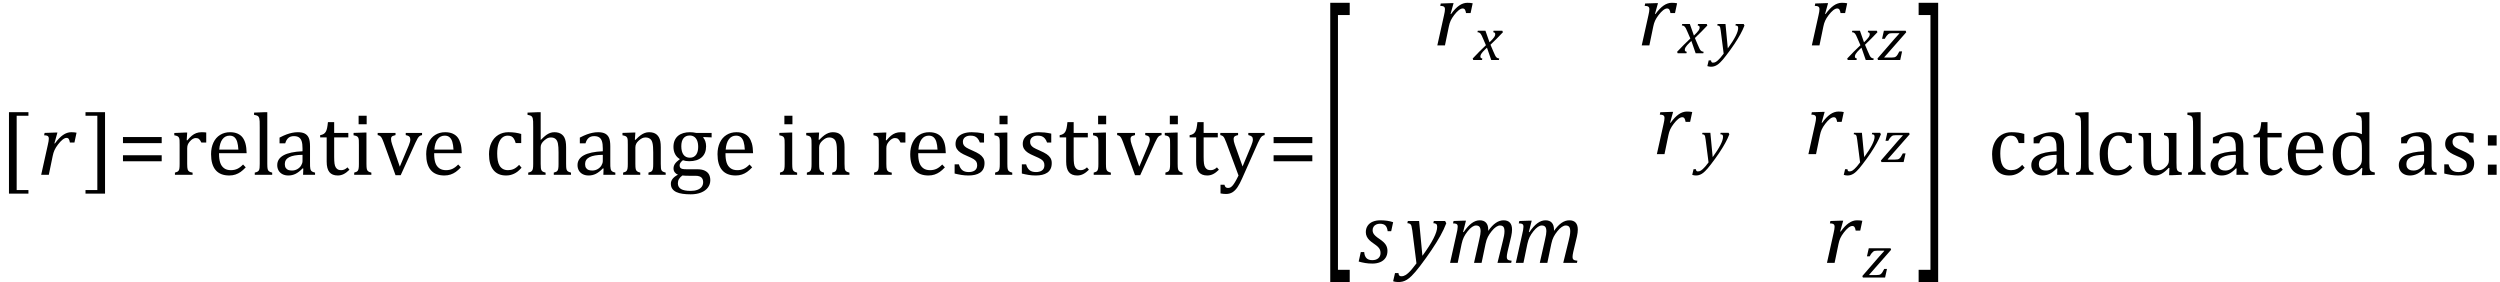
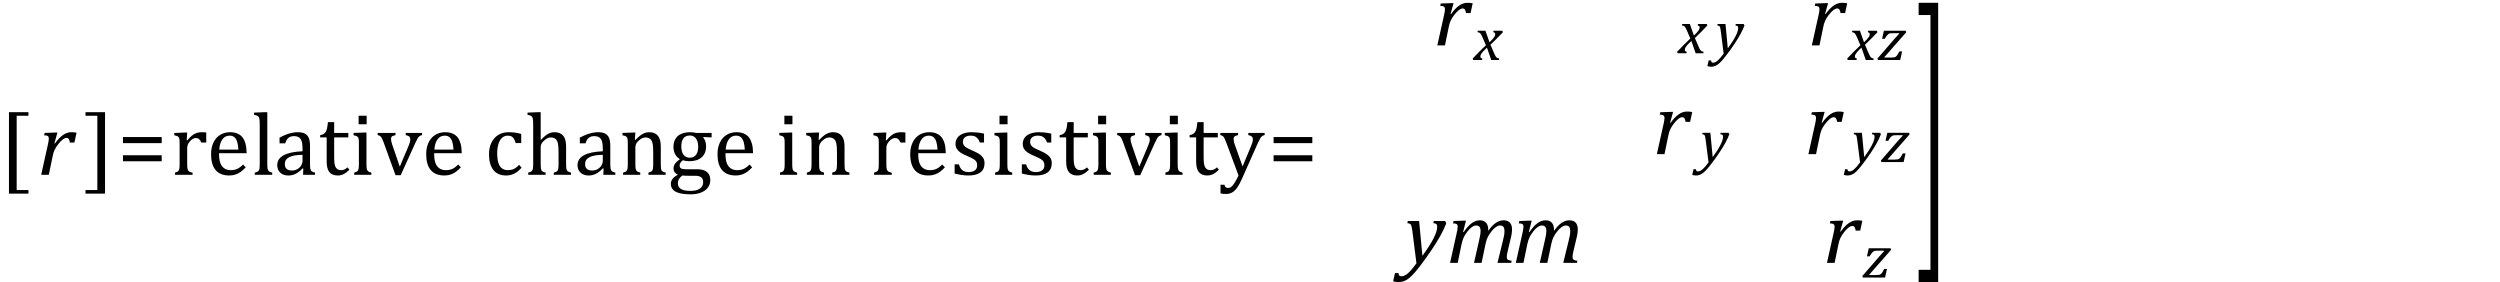
<svg xmlns="http://www.w3.org/2000/svg" stroke-dasharray="none" shape-rendering="auto" font-family="'Dialog'" width="557.813" text-rendering="auto" fill-opacity="1" contentScriptType="text/ecmascript" color-interpolation="auto" color-rendering="auto" preserveAspectRatio="xMidYMid meet" font-size="12" fill="black" stroke="black" image-rendering="auto" stroke-miterlimit="10" zoomAndPan="magnify" version="1.0" stroke-linecap="square" stroke-linejoin="miter" contentStyleType="text/css" font-style="normal" height="63" stroke-width="1" stroke-dashoffset="0" font-weight="normal" stroke-opacity="1" y="-24">
  <defs id="genericDefs" />
  <g>
    <g text-rendering="optimizeLegibility" transform="translate(-0.234,39)" color-rendering="optimizeQuality" color-interpolation="linearRGB" image-rendering="optimizeQuality">
      <path d="M6.578 4.203 L2.234 4.203 L2.234 -13.969 L6.578 -13.969 L6.578 -13.172 L3.953 -13.172 L3.953 3.406 L6.578 3.406 L6.578 4.203 Z" stroke="none" />
    </g>
    <g text-rendering="optimizeLegibility" transform="translate(8.344,39)" color-rendering="optimizeQuality" color-interpolation="linearRGB" image-rendering="optimizeQuality">
      <path d="M3.891 -9.422 L4.469 -9.422 L3.797 -7.016 L3.906 -6.984 Q4.828 -8.266 5.719 -8.883 Q6.609 -9.5 7.547 -9.5 Q8.25 -9.5 8.734 -9.391 L8.266 -7.203 L7.25 -7.203 Q7.172 -7.703 7.008 -7.969 Q6.844 -8.234 6.5 -8.234 Q6.109 -8.234 5.617 -7.844 Q5.125 -7.453 4.602 -6.766 Q4.078 -6.078 3.82 -5.508 Q3.562 -4.938 3.422 -4.234 L2.547 0 L0.844 0 L2.328 -6.672 Q2.547 -7.594 2.547 -8.062 Q2.547 -8.344 2.453 -8.492 Q2.359 -8.641 2.164 -8.719 Q1.969 -8.797 1.5 -8.812 L1.609 -9.344 L3.891 -9.422 Z" stroke="none" />
    </g>
    <g text-rendering="optimizeLegibility" transform="translate(18.656,39)" color-rendering="optimizeQuality" color-interpolation="linearRGB" image-rendering="optimizeQuality">
      <path d="M4.781 4.203 L0.422 4.203 L0.422 3.406 L3.062 3.406 L3.062 -13.172 L0.422 -13.172 L0.422 -13.969 L4.781 -13.969 L4.781 4.203 Z" stroke="none" />
    </g>
    <g text-rendering="optimizeLegibility" transform="translate(26.219,39)" color-rendering="optimizeQuality" color-interpolation="linearRGB" image-rendering="optimizeQuality">
      <path d="M1.219 -7.062 L1.219 -8.422 L9.859 -8.422 L9.859 -7.062 L1.219 -7.062 ZM1.219 -3.016 L1.219 -4.359 L9.859 -4.359 L9.859 -3.016 L1.219 -3.016 Z" stroke="none" />
    </g>
    <g text-rendering="optimizeLegibility" transform="translate(38.078,39)" color-rendering="optimizeQuality" color-interpolation="linearRGB" image-rendering="optimizeQuality">
      <path d="M3.578 -7.719 L3.719 -7.688 Q4.266 -8.344 4.719 -8.719 Q5.172 -9.094 5.703 -9.297 Q6.234 -9.5 6.922 -9.5 Q7.484 -9.5 7.938 -9.438 L7.938 -7.203 L6.844 -7.203 Q6.609 -7.719 6.344 -7.961 Q6.078 -8.203 5.609 -8.203 Q5.266 -8.203 4.922 -8 Q4.578 -7.797 4.25 -7.406 Q3.922 -7.016 3.805 -6.672 Q3.688 -6.328 3.688 -5.859 L3.688 -2.438 Q3.688 -1.547 3.789 -1.211 Q3.891 -0.875 4.141 -0.719 Q4.391 -0.562 4.891 -0.484 L4.891 0 L0.953 0 L0.953 -0.484 Q1.328 -0.594 1.492 -0.68 Q1.656 -0.766 1.773 -0.922 Q1.891 -1.078 1.945 -1.406 Q2 -1.734 2 -2.406 L2 -6.672 Q2 -7.297 1.984 -7.68 Q1.969 -8.062 1.852 -8.289 Q1.734 -8.516 1.492 -8.625 Q1.25 -8.734 0.812 -8.812 L0.812 -9.328 L3.094 -9.422 L3.688 -9.422 L3.578 -7.719 ZM16.75 -1.656 Q16.125 -1 15.602 -0.633 Q15.078 -0.266 14.453 -0.055 Q13.828 0.156 13.078 0.156 Q11.062 0.156 10.039 -1.047 Q9.016 -2.25 9.016 -4.609 Q9.016 -6.062 9.539 -7.18 Q10.062 -8.297 11.031 -8.898 Q12 -9.5 13.25 -9.5 Q14.234 -9.5 14.93 -9.188 Q15.625 -8.875 16.039 -8.336 Q16.453 -7.797 16.688 -6.969 Q16.922 -6.141 16.953 -4.812 L10.797 -4.812 L10.797 -4.641 Q10.797 -3.484 11.055 -2.703 Q11.312 -1.922 11.906 -1.477 Q12.5 -1.031 13.438 -1.031 Q14.234 -1.031 14.875 -1.328 Q15.516 -1.625 16.156 -2.297 L16.75 -1.656 ZM15.109 -5.625 Q15.047 -6.688 14.844 -7.352 Q14.641 -8.016 14.234 -8.375 Q13.828 -8.734 13.156 -8.734 Q12.156 -8.734 11.555 -7.93 Q10.953 -7.125 10.844 -5.625 L15.109 -5.625 ZM21.562 -2.438 Q21.562 -1.609 21.641 -1.281 Q21.719 -0.953 21.938 -0.781 Q22.156 -0.609 22.656 -0.484 L22.656 0 L18.766 0 L18.766 -0.484 Q19.266 -0.609 19.453 -0.742 Q19.641 -0.875 19.727 -1.07 Q19.812 -1.266 19.844 -1.594 Q19.875 -1.922 19.875 -2.438 L19.875 -10.609 Q19.875 -11.547 19.859 -11.922 Q19.844 -12.297 19.781 -12.555 Q19.719 -12.812 19.609 -12.961 Q19.5 -13.109 19.305 -13.195 Q19.109 -13.281 18.609 -13.375 L18.609 -13.875 L20.969 -13.969 L21.562 -13.969 L21.562 -2.438 ZM29.594 -1.391 L29.453 -1.438 Q28.594 -0.562 27.852 -0.203 Q27.109 0.156 26.266 0.156 Q25.516 0.156 24.953 -0.133 Q24.391 -0.422 24.086 -0.945 Q23.781 -1.469 23.781 -2.156 Q23.781 -3.578 25.195 -4.352 Q26.609 -5.125 29.422 -5.25 L29.422 -5.891 Q29.422 -6.906 29.227 -7.492 Q29.031 -8.078 28.617 -8.352 Q28.203 -8.625 27.5 -8.625 Q26.734 -8.625 26.266 -8.227 Q25.797 -7.828 25.562 -7.016 L24.297 -7.016 L24.297 -8.297 Q25.234 -8.781 25.859 -9.008 Q26.484 -9.234 27.109 -9.367 Q27.734 -9.5 28.375 -9.5 Q29.344 -9.5 29.93 -9.195 Q30.516 -8.891 30.805 -8.258 Q31.094 -7.625 31.094 -6.344 L31.094 -2.938 Q31.094 -2.219 31.102 -1.922 Q31.109 -1.625 31.164 -1.367 Q31.219 -1.109 31.312 -0.961 Q31.406 -0.812 31.602 -0.703 Q31.797 -0.594 32.219 -0.484 L32.219 0 L29.547 0 L29.594 -1.391 ZM29.422 -4.453 Q27.438 -4.438 26.453 -3.93 Q25.469 -3.422 25.469 -2.391 Q25.469 -1.844 25.695 -1.516 Q25.922 -1.188 26.266 -1.07 Q26.609 -0.953 27.078 -0.953 Q27.734 -0.953 28.281 -1.273 Q28.828 -1.594 29.125 -2.094 Q29.422 -2.594 29.422 -3.078 L29.422 -4.453 ZM33.359 -8.844 Q33.844 -8.922 34.148 -9.117 Q34.453 -9.312 34.625 -9.625 Q34.797 -9.938 34.898 -10.398 Q35 -10.859 35.094 -11.75 L36.484 -11.75 L36.484 -9.344 L39.641 -9.344 L39.641 -8.344 L36.484 -8.344 L36.484 -4 Q36.484 -3.062 36.562 -2.5 Q36.641 -1.938 36.859 -1.617 Q37.078 -1.297 37.352 -1.164 Q37.625 -1.031 38.047 -1.031 Q38.438 -1.031 38.781 -1.188 Q39.125 -1.344 39.453 -1.656 L39.891 -1.125 Q39.203 -0.453 38.586 -0.148 Q37.969 0.156 37.297 0.156 Q36.031 0.156 35.422 -0.594 Q34.812 -1.344 34.812 -2.938 L34.812 -8.344 L33.359 -8.344 L33.359 -8.844 ZM43.734 -13.172 L43.734 -11.266 L41.938 -11.266 L41.938 -13.172 L43.734 -13.172 ZM40.953 -0.484 Q41.328 -0.594 41.492 -0.68 Q41.656 -0.766 41.766 -0.922 Q41.875 -1.078 41.938 -1.406 Q42 -1.734 42 -2.406 L42 -6.672 Q42 -7.297 41.984 -7.68 Q41.969 -8.062 41.852 -8.289 Q41.734 -8.516 41.492 -8.625 Q41.25 -8.734 40.812 -8.812 L40.812 -9.344 L43.094 -9.422 L43.688 -9.422 L43.688 -2.438 Q43.688 -1.609 43.766 -1.281 Q43.844 -0.953 44.062 -0.781 Q44.281 -0.609 44.781 -0.484 L44.781 0 L40.953 0 L40.953 -0.484 ZM50.172 -9.344 L50.172 -8.859 Q49.719 -8.75 49.531 -8.656 Q49.344 -8.562 49.258 -8.406 Q49.172 -8.25 49.172 -7.984 Q49.172 -7.719 49.234 -7.43 Q49.297 -7.141 49.422 -6.766 L51.125 -1.812 L53.125 -6.547 Q53.312 -7.016 53.391 -7.32 Q53.469 -7.625 53.469 -7.891 Q53.469 -8.297 53.25 -8.516 Q53.031 -8.734 52.453 -8.859 L52.453 -9.344 L56.094 -9.344 L56.094 -8.859 Q55.719 -8.781 55.516 -8.617 Q55.312 -8.453 55.102 -8.109 Q54.891 -7.766 54.609 -7.141 L51.328 0.094 L50.172 0.094 L47.531 -7.203 Q47.25 -7.953 47.086 -8.227 Q46.922 -8.5 46.734 -8.641 Q46.547 -8.781 46.188 -8.859 L46.188 -9.344 L50.172 -9.344 ZM64.75 -1.656 Q64.125 -1 63.602 -0.633 Q63.078 -0.266 62.453 -0.055 Q61.828 0.156 61.078 0.156 Q59.062 0.156 58.039 -1.047 Q57.016 -2.25 57.016 -4.609 Q57.016 -6.062 57.539 -7.18 Q58.062 -8.297 59.031 -8.898 Q60 -9.5 61.25 -9.5 Q62.234 -9.5 62.93 -9.188 Q63.625 -8.875 64.039 -8.336 Q64.453 -7.797 64.688 -6.969 Q64.922 -6.141 64.953 -4.812 L58.797 -4.812 L58.797 -4.641 Q58.797 -3.484 59.055 -2.703 Q59.312 -1.922 59.906 -1.477 Q60.5 -1.031 61.438 -1.031 Q62.234 -1.031 62.875 -1.328 Q63.516 -1.625 64.156 -2.297 L64.75 -1.656 ZM63.109 -5.625 Q63.047 -6.688 62.844 -7.352 Q62.641 -8.016 62.234 -8.375 Q61.828 -8.734 61.156 -8.734 Q60.156 -8.734 59.555 -7.93 Q58.953 -7.125 58.844 -5.625 L63.109 -5.625 ZM78.219 -9.109 L78.219 -7.078 L76.984 -7.078 Q76.812 -7.703 76.57 -8.07 Q76.328 -8.438 76.008 -8.586 Q75.688 -8.734 75.203 -8.734 Q74.516 -8.734 73.992 -8.297 Q73.469 -7.859 73.164 -6.961 Q72.859 -6.062 72.859 -4.75 Q72.859 -3.922 72.977 -3.234 Q73.094 -2.547 73.375 -2.062 Q73.656 -1.578 74.125 -1.305 Q74.594 -1.031 75.281 -1.031 Q75.953 -1.031 76.539 -1.289 Q77.125 -1.547 77.75 -2.219 L78.297 -1.578 Q77.797 -1.031 77.422 -0.734 Q77.047 -0.438 76.609 -0.234 Q76.172 -0.031 75.75 0.062 Q75.328 0.156 74.828 0.156 Q72.984 0.156 72.008 -1.07 Q71.031 -2.297 71.031 -4.609 Q71.031 -6.062 71.578 -7.18 Q72.125 -8.297 73.109 -8.898 Q74.094 -9.5 75.375 -9.5 Q76.188 -9.5 76.867 -9.406 Q77.547 -9.312 78.219 -9.109 ZM82.562 -7.797 L82.609 -7.797 Q83.359 -8.562 83.805 -8.875 Q84.25 -9.188 84.688 -9.344 Q85.125 -9.5 85.625 -9.5 Q86.156 -9.5 86.578 -9.367 Q87 -9.234 87.32 -8.977 Q87.641 -8.719 87.836 -8.344 Q88.031 -7.969 88.133 -7.445 Q88.234 -6.922 88.234 -6.125 L88.234 -2.438 Q88.234 -1.594 88.305 -1.289 Q88.375 -0.984 88.562 -0.812 Q88.75 -0.641 89.328 -0.484 L89.328 0 L85.484 0 L85.484 -0.484 Q85.859 -0.594 86.031 -0.68 Q86.203 -0.766 86.312 -0.922 Q86.422 -1.078 86.484 -1.406 Q86.547 -1.734 86.547 -2.406 L86.547 -4.969 Q86.547 -6.266 86.414 -6.953 Q86.281 -7.641 85.898 -7.984 Q85.516 -8.328 84.828 -8.328 Q84.438 -8.328 84.125 -8.188 Q83.812 -8.047 83.398 -7.695 Q82.984 -7.344 82.773 -6.977 Q82.562 -6.609 82.562 -6.188 L82.562 -2.438 Q82.562 -1.781 82.602 -1.5 Q82.641 -1.219 82.734 -1.023 Q82.828 -0.828 83.031 -0.711 Q83.234 -0.594 83.656 -0.484 L83.656 0 L79.781 0 L79.781 -0.484 Q80.219 -0.594 80.398 -0.703 Q80.578 -0.812 80.68 -0.977 Q80.781 -1.141 80.836 -1.453 Q80.891 -1.766 80.891 -2.438 L80.891 -10.609 Q80.891 -11.547 80.875 -11.922 Q80.859 -12.297 80.797 -12.555 Q80.734 -12.812 80.617 -12.961 Q80.5 -13.109 80.312 -13.195 Q80.125 -13.281 79.625 -13.375 L79.625 -13.875 L81.984 -13.969 L82.562 -13.969 L82.562 -7.797 ZM96.594 -1.391 L96.453 -1.438 Q95.594 -0.562 94.852 -0.203 Q94.109 0.156 93.266 0.156 Q92.516 0.156 91.953 -0.133 Q91.391 -0.422 91.086 -0.945 Q90.781 -1.469 90.781 -2.156 Q90.781 -3.578 92.195 -4.352 Q93.609 -5.125 96.422 -5.25 L96.422 -5.891 Q96.422 -6.906 96.227 -7.492 Q96.031 -8.078 95.617 -8.352 Q95.203 -8.625 94.5 -8.625 Q93.734 -8.625 93.266 -8.227 Q92.797 -7.828 92.562 -7.016 L91.297 -7.016 L91.297 -8.297 Q92.234 -8.781 92.859 -9.008 Q93.484 -9.234 94.109 -9.367 Q94.734 -9.5 95.375 -9.5 Q96.344 -9.5 96.93 -9.195 Q97.516 -8.891 97.805 -8.258 Q98.094 -7.625 98.094 -6.344 L98.094 -2.938 Q98.094 -2.219 98.102 -1.922 Q98.109 -1.625 98.164 -1.367 Q98.219 -1.109 98.312 -0.961 Q98.406 -0.812 98.602 -0.703 Q98.797 -0.594 99.219 -0.484 L99.219 0 L96.547 0 L96.594 -1.391 ZM96.422 -4.453 Q94.438 -4.438 93.453 -3.93 Q92.469 -3.422 92.469 -2.391 Q92.469 -1.844 92.695 -1.516 Q92.922 -1.188 93.266 -1.07 Q93.609 -0.953 94.078 -0.953 Q94.734 -0.953 95.281 -1.273 Q95.828 -1.594 96.125 -2.094 Q96.422 -2.594 96.422 -3.078 L96.422 -4.453 ZM110.453 0 L106.609 0 L106.609 -0.484 Q107 -0.594 107.164 -0.68 Q107.328 -0.766 107.438 -0.922 Q107.547 -1.078 107.609 -1.406 Q107.672 -1.734 107.672 -2.406 L107.672 -4.969 Q107.672 -5.641 107.633 -6.203 Q107.594 -6.766 107.5 -7.117 Q107.406 -7.469 107.281 -7.672 Q107.156 -7.875 106.969 -8.016 Q106.781 -8.156 106.547 -8.242 Q106.312 -8.328 105.938 -8.328 Q105.562 -8.328 105.219 -8.172 Q104.875 -8.016 104.461 -7.648 Q104.047 -7.281 103.867 -6.914 Q103.688 -6.547 103.688 -6.078 L103.688 -2.438 Q103.688 -1.609 103.766 -1.281 Q103.844 -0.953 104.062 -0.781 Q104.281 -0.609 104.781 -0.484 L104.781 0 L100.953 0 L100.953 -0.484 Q101.328 -0.594 101.492 -0.68 Q101.656 -0.766 101.766 -0.922 Q101.875 -1.078 101.938 -1.406 Q102 -1.734 102 -2.406 L102 -6.672 Q102 -7.297 101.984 -7.68 Q101.969 -8.062 101.852 -8.289 Q101.734 -8.516 101.492 -8.625 Q101.25 -8.734 100.812 -8.812 L100.812 -9.344 L103.094 -9.422 L103.688 -9.422 L103.578 -7.828 L103.719 -7.797 Q104.438 -8.531 104.883 -8.844 Q105.328 -9.156 105.781 -9.328 Q106.234 -9.5 106.75 -9.5 Q107.281 -9.5 107.695 -9.375 Q108.109 -9.25 108.422 -8.992 Q108.734 -8.734 108.945 -8.359 Q109.156 -7.984 109.258 -7.461 Q109.359 -6.938 109.359 -6.125 L109.359 -2.438 Q109.359 -1.766 109.398 -1.461 Q109.438 -1.156 109.531 -0.992 Q109.625 -0.828 109.812 -0.719 Q110 -0.609 110.453 -0.484 L110.453 0 ZM120.703 -8.344 L118.906 -8.422 L118.812 -8.312 Q119.109 -8.016 119.289 -7.492 Q119.469 -6.969 119.469 -6.359 Q119.469 -4.766 118.484 -3.898 Q117.5 -3.031 115.703 -3.031 Q114.891 -3.031 114.297 -3.25 Q113.562 -2.672 113.562 -2.125 Q113.562 -1.766 113.703 -1.578 Q113.844 -1.391 114.172 -1.312 Q114.5 -1.234 115.156 -1.234 L117.5 -1.234 Q118.547 -1.234 119.195 -0.914 Q119.844 -0.594 120.125 -0.055 Q120.406 0.484 120.406 1.219 Q120.406 2.125 119.875 2.844 Q119.344 3.562 118.352 3.961 Q117.359 4.359 116.031 4.359 Q115.047 4.359 114.227 4.242 Q113.406 4.125 112.828 3.852 Q112.25 3.578 111.93 3.125 Q111.609 2.672 111.609 1.984 Q111.609 1.375 112.023 0.867 Q112.438 0.359 113.188 -0.016 Q112.734 -0.203 112.469 -0.562 Q112.203 -0.922 112.203 -1.422 Q112.203 -1.969 112.516 -2.438 Q112.828 -2.906 113.625 -3.5 Q112.922 -3.906 112.555 -4.609 Q112.188 -5.312 112.188 -6.219 Q112.188 -7.047 112.461 -7.672 Q112.734 -8.297 113.227 -8.703 Q113.719 -9.109 114.398 -9.305 Q115.078 -9.5 115.859 -9.5 Q116.562 -9.5 117.25 -9.344 L120.703 -9.344 L120.703 -8.344 ZM113.938 -6.375 Q113.938 -5.141 114.43 -4.477 Q114.922 -3.812 115.859 -3.812 Q116.359 -3.812 116.711 -4.008 Q117.062 -4.203 117.281 -4.531 Q117.5 -4.859 117.602 -5.297 Q117.703 -5.734 117.703 -6.219 Q117.703 -7.078 117.461 -7.648 Q117.219 -8.219 116.797 -8.492 Q116.375 -8.766 115.828 -8.766 Q114.906 -8.766 114.422 -8.148 Q113.938 -7.531 113.938 -6.375 ZM114.172 0.156 Q113.672 0.531 113.422 0.945 Q113.172 1.359 113.172 1.891 Q113.172 2.766 113.875 3.18 Q114.578 3.594 116.016 3.594 Q116.891 3.594 117.523 3.359 Q118.156 3.125 118.484 2.688 Q118.812 2.25 118.812 1.656 Q118.812 1.391 118.742 1.133 Q118.672 0.875 118.484 0.664 Q118.297 0.453 117.945 0.336 Q117.594 0.219 117.031 0.219 L115.578 0.219 Q114.781 0.219 114.172 0.156 ZM129.75 -1.656 Q129.125 -1 128.602 -0.633 Q128.078 -0.266 127.453 -0.055 Q126.828 0.156 126.078 0.156 Q124.062 0.156 123.039 -1.047 Q122.016 -2.25 122.016 -4.609 Q122.016 -6.062 122.539 -7.18 Q123.062 -8.297 124.031 -8.898 Q125 -9.5 126.25 -9.5 Q127.234 -9.5 127.93 -9.188 Q128.625 -8.875 129.039 -8.336 Q129.453 -7.797 129.688 -6.969 Q129.922 -6.141 129.953 -4.812 L123.797 -4.812 L123.797 -4.641 Q123.797 -3.484 124.055 -2.703 Q124.312 -1.922 124.906 -1.477 Q125.5 -1.031 126.438 -1.031 Q127.234 -1.031 127.875 -1.328 Q128.516 -1.625 129.156 -2.297 L129.75 -1.656 ZM128.109 -5.625 Q128.047 -6.688 127.844 -7.352 Q127.641 -8.016 127.234 -8.375 Q126.828 -8.734 126.156 -8.734 Q125.156 -8.734 124.555 -7.93 Q123.953 -7.125 123.844 -5.625 L128.109 -5.625 ZM138.734 -13.172 L138.734 -11.266 L136.938 -11.266 L136.938 -13.172 L138.734 -13.172 ZM135.953 -0.484 Q136.328 -0.594 136.492 -0.68 Q136.656 -0.766 136.766 -0.922 Q136.875 -1.078 136.938 -1.406 Q137 -1.734 137 -2.406 L137 -6.672 Q137 -7.297 136.984 -7.68 Q136.969 -8.062 136.852 -8.289 Q136.734 -8.516 136.492 -8.625 Q136.25 -8.734 135.812 -8.812 L135.812 -9.344 L138.094 -9.422 L138.688 -9.422 L138.688 -2.438 Q138.688 -1.609 138.766 -1.281 Q138.844 -0.953 139.062 -0.781 Q139.281 -0.609 139.781 -0.484 L139.781 0 L135.953 0 L135.953 -0.484 ZM151.453 0 L147.609 0 L147.609 -0.484 Q148 -0.594 148.164 -0.68 Q148.328 -0.766 148.438 -0.922 Q148.547 -1.078 148.609 -1.406 Q148.672 -1.734 148.672 -2.406 L148.672 -4.969 Q148.672 -5.641 148.633 -6.203 Q148.594 -6.766 148.5 -7.117 Q148.406 -7.469 148.281 -7.672 Q148.156 -7.875 147.969 -8.016 Q147.781 -8.156 147.547 -8.242 Q147.312 -8.328 146.938 -8.328 Q146.562 -8.328 146.219 -8.172 Q145.875 -8.016 145.461 -7.648 Q145.047 -7.281 144.867 -6.914 Q144.688 -6.547 144.688 -6.078 L144.688 -2.438 Q144.688 -1.609 144.766 -1.281 Q144.844 -0.953 145.062 -0.781 Q145.281 -0.609 145.781 -0.484 L145.781 0 L141.953 0 L141.953 -0.484 Q142.328 -0.594 142.492 -0.68 Q142.656 -0.766 142.766 -0.922 Q142.875 -1.078 142.938 -1.406 Q143 -1.734 143 -2.406 L143 -6.672 Q143 -7.297 142.984 -7.68 Q142.969 -8.062 142.852 -8.289 Q142.734 -8.516 142.492 -8.625 Q142.25 -8.734 141.812 -8.812 L141.812 -9.344 L144.094 -9.422 L144.688 -9.422 L144.578 -7.828 L144.719 -7.797 Q145.438 -8.531 145.883 -8.844 Q146.328 -9.156 146.781 -9.328 Q147.234 -9.5 147.75 -9.5 Q148.281 -9.5 148.695 -9.375 Q149.109 -9.25 149.422 -8.992 Q149.734 -8.734 149.945 -8.359 Q150.156 -7.984 150.258 -7.461 Q150.359 -6.938 150.359 -6.125 L150.359 -2.438 Q150.359 -1.766 150.398 -1.461 Q150.438 -1.156 150.531 -0.992 Q150.625 -0.828 150.812 -0.719 Q151 -0.609 151.453 -0.484 L151.453 0 ZM159.578 -7.719 L159.719 -7.688 Q160.266 -8.344 160.719 -8.719 Q161.172 -9.094 161.703 -9.297 Q162.234 -9.5 162.922 -9.5 Q163.484 -9.5 163.938 -9.438 L163.938 -7.203 L162.844 -7.203 Q162.609 -7.719 162.344 -7.961 Q162.078 -8.203 161.609 -8.203 Q161.266 -8.203 160.922 -8 Q160.578 -7.797 160.25 -7.406 Q159.922 -7.016 159.805 -6.672 Q159.688 -6.328 159.688 -5.859 L159.688 -2.438 Q159.688 -1.547 159.789 -1.211 Q159.891 -0.875 160.141 -0.719 Q160.391 -0.562 160.891 -0.484 L160.891 0 L156.953 0 L156.953 -0.484 Q157.328 -0.594 157.492 -0.68 Q157.656 -0.766 157.773 -0.922 Q157.891 -1.078 157.945 -1.406 Q158 -1.734 158 -2.406 L158 -6.672 Q158 -7.297 157.984 -7.68 Q157.969 -8.062 157.852 -8.289 Q157.734 -8.516 157.492 -8.625 Q157.25 -8.734 156.812 -8.812 L156.812 -9.328 L159.094 -9.422 L159.688 -9.422 L159.578 -7.719 ZM172.75 -1.656 Q172.125 -1 171.602 -0.633 Q171.078 -0.266 170.453 -0.055 Q169.828 0.156 169.078 0.156 Q167.062 0.156 166.039 -1.047 Q165.016 -2.25 165.016 -4.609 Q165.016 -6.062 165.539 -7.18 Q166.062 -8.297 167.031 -8.898 Q168 -9.5 169.25 -9.5 Q170.234 -9.5 170.93 -9.188 Q171.625 -8.875 172.039 -8.336 Q172.453 -7.797 172.688 -6.969 Q172.922 -6.141 172.953 -4.812 L166.797 -4.812 L166.797 -4.641 Q166.797 -3.484 167.055 -2.703 Q167.312 -1.922 167.906 -1.477 Q168.5 -1.031 169.438 -1.031 Q170.234 -1.031 170.875 -1.328 Q171.516 -1.625 172.156 -2.297 L172.75 -1.656 ZM171.109 -5.625 Q171.047 -6.688 170.844 -7.352 Q170.641 -8.016 170.234 -8.375 Q169.828 -8.734 169.156 -8.734 Q168.156 -8.734 167.555 -7.93 Q166.953 -7.125 166.844 -5.625 L171.109 -5.625 ZM181.484 -7.203 L180.547 -7.203 Q180.344 -7.781 180.047 -8.117 Q179.75 -8.453 179.383 -8.594 Q179.016 -8.734 178.469 -8.734 Q177.688 -8.734 177.227 -8.367 Q176.766 -8 176.766 -7.359 Q176.766 -6.922 176.953 -6.625 Q177.141 -6.328 177.531 -6.078 Q177.922 -5.828 178.906 -5.406 Q179.906 -4.969 180.445 -4.609 Q180.984 -4.25 181.289 -3.773 Q181.594 -3.297 181.594 -2.625 Q181.594 -1.859 181.336 -1.328 Q181.078 -0.797 180.594 -0.469 Q180.109 -0.141 179.453 0.008 Q178.797 0.156 178.016 0.156 Q177.188 0.156 176.422 0.031 Q175.656 -0.094 174.922 -0.281 L174.922 -2.328 L175.875 -2.328 Q176.141 -1.422 176.656 -1.016 Q177.172 -0.609 178.078 -0.609 Q178.438 -0.609 178.773 -0.688 Q179.109 -0.766 179.375 -0.938 Q179.641 -1.109 179.797 -1.398 Q179.953 -1.688 179.953 -2.125 Q179.953 -2.625 179.758 -2.938 Q179.562 -3.25 179.148 -3.508 Q178.734 -3.766 177.703 -4.203 Q176.812 -4.578 176.273 -4.93 Q175.734 -5.281 175.43 -5.758 Q175.125 -6.234 175.125 -6.891 Q175.125 -7.703 175.562 -8.289 Q176 -8.875 176.82 -9.188 Q177.641 -9.5 178.734 -9.5 Q179.375 -9.5 179.977 -9.438 Q180.578 -9.375 181.484 -9.188 L181.484 -7.203 ZM186.734 -13.172 L186.734 -11.266 L184.938 -11.266 L184.938 -13.172 L186.734 -13.172 ZM183.953 -0.484 Q184.328 -0.594 184.492 -0.68 Q184.656 -0.766 184.766 -0.922 Q184.875 -1.078 184.938 -1.406 Q185 -1.734 185 -2.406 L185 -6.672 Q185 -7.297 184.984 -7.68 Q184.969 -8.062 184.852 -8.289 Q184.734 -8.516 184.492 -8.625 Q184.25 -8.734 183.812 -8.812 L183.812 -9.344 L186.094 -9.422 L186.688 -9.422 L186.688 -2.438 Q186.688 -1.609 186.766 -1.281 Q186.844 -0.953 187.062 -0.781 Q187.281 -0.609 187.781 -0.484 L187.781 0 L183.953 0 L183.953 -0.484 ZM196.484 -7.203 L195.547 -7.203 Q195.344 -7.781 195.047 -8.117 Q194.75 -8.453 194.383 -8.594 Q194.016 -8.734 193.469 -8.734 Q192.688 -8.734 192.227 -8.367 Q191.766 -8 191.766 -7.359 Q191.766 -6.922 191.953 -6.625 Q192.141 -6.328 192.531 -6.078 Q192.922 -5.828 193.906 -5.406 Q194.906 -4.969 195.445 -4.609 Q195.984 -4.25 196.289 -3.773 Q196.594 -3.297 196.594 -2.625 Q196.594 -1.859 196.336 -1.328 Q196.078 -0.797 195.594 -0.469 Q195.109 -0.141 194.453 0.008 Q193.797 0.156 193.016 0.156 Q192.188 0.156 191.422 0.031 Q190.656 -0.094 189.922 -0.281 L189.922 -2.328 L190.875 -2.328 Q191.141 -1.422 191.656 -1.016 Q192.172 -0.609 193.078 -0.609 Q193.438 -0.609 193.773 -0.688 Q194.109 -0.766 194.375 -0.938 Q194.641 -1.109 194.797 -1.398 Q194.953 -1.688 194.953 -2.125 Q194.953 -2.625 194.758 -2.938 Q194.562 -3.25 194.148 -3.508 Q193.734 -3.766 192.703 -4.203 Q191.812 -4.578 191.273 -4.93 Q190.734 -5.281 190.43 -5.758 Q190.125 -6.234 190.125 -6.891 Q190.125 -7.703 190.562 -8.289 Q191 -8.875 191.82 -9.188 Q192.641 -9.5 193.734 -9.5 Q194.375 -9.5 194.977 -9.438 Q195.578 -9.375 196.484 -9.188 L196.484 -7.203 ZM198.359 -8.844 Q198.844 -8.922 199.148 -9.117 Q199.453 -9.312 199.625 -9.625 Q199.797 -9.938 199.898 -10.398 Q200 -10.859 200.094 -11.75 L201.484 -11.75 L201.484 -9.344 L204.641 -9.344 L204.641 -8.344 L201.484 -8.344 L201.484 -4 Q201.484 -3.062 201.562 -2.5 Q201.641 -1.938 201.859 -1.617 Q202.078 -1.297 202.352 -1.164 Q202.625 -1.031 203.047 -1.031 Q203.438 -1.031 203.781 -1.188 Q204.125 -1.344 204.453 -1.656 L204.891 -1.125 Q204.203 -0.453 203.586 -0.148 Q202.969 0.156 202.297 0.156 Q201.031 0.156 200.422 -0.594 Q199.812 -1.344 199.812 -2.938 L199.812 -8.344 L198.359 -8.344 L198.359 -8.844 ZM208.734 -13.172 L208.734 -11.266 L206.938 -11.266 L206.938 -13.172 L208.734 -13.172 ZM205.953 -0.484 Q206.328 -0.594 206.492 -0.68 Q206.656 -0.766 206.766 -0.922 Q206.875 -1.078 206.938 -1.406 Q207 -1.734 207 -2.406 L207 -6.672 Q207 -7.297 206.984 -7.68 Q206.969 -8.062 206.852 -8.289 Q206.734 -8.516 206.492 -8.625 Q206.25 -8.734 205.812 -8.812 L205.812 -9.344 L208.094 -9.422 L208.688 -9.422 L208.688 -2.438 Q208.688 -1.609 208.766 -1.281 Q208.844 -0.953 209.062 -0.781 Q209.281 -0.609 209.781 -0.484 L209.781 0 L205.953 0 L205.953 -0.484 ZM215.172 -9.344 L215.172 -8.859 Q214.719 -8.75 214.531 -8.656 Q214.344 -8.562 214.258 -8.406 Q214.172 -8.25 214.172 -7.984 Q214.172 -7.719 214.234 -7.43 Q214.297 -7.141 214.422 -6.766 L216.125 -1.812 L218.125 -6.547 Q218.312 -7.016 218.391 -7.32 Q218.469 -7.625 218.469 -7.891 Q218.469 -8.297 218.25 -8.516 Q218.031 -8.734 217.453 -8.859 L217.453 -9.344 L221.094 -9.344 L221.094 -8.859 Q220.719 -8.781 220.516 -8.617 Q220.312 -8.453 220.102 -8.109 Q219.891 -7.766 219.609 -7.141 L216.328 0.094 L215.172 0.094 L212.531 -7.203 Q212.25 -7.953 212.086 -8.227 Q211.922 -8.5 211.734 -8.641 Q211.547 -8.781 211.188 -8.859 L211.188 -9.344 L215.172 -9.344 ZM224.734 -13.172 L224.734 -11.266 L222.938 -11.266 L222.938 -13.172 L224.734 -13.172 ZM221.953 -0.484 Q222.328 -0.594 222.492 -0.68 Q222.656 -0.766 222.766 -0.922 Q222.875 -1.078 222.938 -1.406 Q223 -1.734 223 -2.406 L223 -6.672 Q223 -7.297 222.984 -7.68 Q222.969 -8.062 222.852 -8.289 Q222.734 -8.516 222.492 -8.625 Q222.25 -8.734 221.812 -8.812 L221.812 -9.344 L224.094 -9.422 L224.688 -9.422 L224.688 -2.438 Q224.688 -1.609 224.766 -1.281 Q224.844 -0.953 225.062 -0.781 Q225.281 -0.609 225.781 -0.484 L225.781 0 L221.953 0 L221.953 -0.484 ZM227.359 -8.844 Q227.844 -8.922 228.148 -9.117 Q228.453 -9.312 228.625 -9.625 Q228.797 -9.938 228.898 -10.398 Q229 -10.859 229.094 -11.75 L230.484 -11.75 L230.484 -9.344 L233.641 -9.344 L233.641 -8.344 L230.484 -8.344 L230.484 -4 Q230.484 -3.062 230.562 -2.5 Q230.641 -1.938 230.859 -1.617 Q231.078 -1.297 231.352 -1.164 Q231.625 -1.031 232.047 -1.031 Q232.438 -1.031 232.781 -1.188 Q233.125 -1.344 233.453 -1.656 L233.891 -1.125 Q233.203 -0.453 232.586 -0.148 Q231.969 0.156 231.297 0.156 Q230.031 0.156 229.422 -0.594 Q228.812 -1.344 228.812 -2.938 L228.812 -8.344 L227.359 -8.344 L227.359 -8.844 ZM239.078 0.797 Q238.547 2.016 238.039 2.766 Q237.531 3.516 236.922 3.898 Q236.312 4.281 235.469 4.281 Q234.922 4.281 234.25 4.156 L234.25 2.219 L235.125 2.219 Q235.234 2.625 235.414 2.781 Q235.594 2.938 235.922 2.938 Q236.219 2.938 236.445 2.82 Q236.672 2.703 236.922 2.43 Q237.172 2.156 237.508 1.594 Q237.844 1.031 238.266 0.156 L235.531 -7.203 Q235.266 -7.906 235.109 -8.195 Q234.953 -8.484 234.766 -8.625 Q234.578 -8.766 234.203 -8.859 L234.203 -9.344 L238.172 -9.344 L238.172 -8.859 Q237.719 -8.75 237.531 -8.648 Q237.344 -8.547 237.258 -8.383 Q237.172 -8.219 237.172 -7.969 Q237.172 -7.703 237.234 -7.422 Q237.297 -7.141 237.422 -6.766 L239.172 -1.859 L241.125 -6.547 Q241.281 -6.938 241.375 -7.266 Q241.469 -7.594 241.469 -7.875 Q241.469 -8.297 241.242 -8.516 Q241.016 -8.734 240.453 -8.859 L240.453 -9.344 L244.094 -9.344 L244.094 -8.859 Q243.719 -8.781 243.516 -8.617 Q243.312 -8.453 243.102 -8.109 Q242.891 -7.766 242.609 -7.141 L239.078 0.797 Z" stroke="none" />
    </g>
    <g text-rendering="optimizeLegibility" transform="translate(282.953,39)" color-rendering="optimizeQuality" color-interpolation="linearRGB" image-rendering="optimizeQuality">
      <path d="M1.219 -7.062 L1.219 -8.422 L9.859 -8.422 L9.859 -7.062 L1.219 -7.062 ZM1.219 -3.016 L1.219 -4.359 L9.859 -4.359 L9.859 -3.016 L1.219 -3.016 Z" stroke="none" />
    </g>
    <g text-rendering="optimizeLegibility" transform="translate(294.578,48.523) matrix(1,0,0,3.429,0,0)" color-rendering="optimizeQuality" color-interpolation="linearRGB" image-rendering="optimizeQuality">
-       <path d="M6.578 4.203 L2.234 4.203 L2.234 -13.969 L6.578 -13.969 L6.578 -13.172 L3.953 -13.172 L3.953 3.406 L6.578 3.406 L6.578 4.203 Z" stroke="none" />
-     </g>
+       </g>
    <g text-rendering="optimizeLegibility" transform="translate(319.859,10.124)" color-rendering="optimizeQuality" color-interpolation="linearRGB" image-rendering="optimizeQuality">
      <path d="M3.891 -9.422 L4.469 -9.422 L3.797 -7.016 L3.906 -6.984 Q4.828 -8.266 5.719 -8.883 Q6.609 -9.5 7.547 -9.5 Q8.25 -9.5 8.734 -9.391 L8.266 -7.203 L7.25 -7.203 Q7.172 -7.703 7.008 -7.969 Q6.844 -8.234 6.5 -8.234 Q6.109 -8.234 5.617 -7.844 Q5.125 -7.453 4.602 -6.766 Q4.078 -6.078 3.82 -5.508 Q3.562 -4.938 3.422 -4.234 L2.547 0 L0.844 0 L2.328 -6.672 Q2.547 -7.594 2.547 -8.062 Q2.547 -8.344 2.453 -8.492 Q2.359 -8.641 2.164 -8.719 Q1.969 -8.797 1.5 -8.812 L1.609 -9.344 L3.891 -9.422 Z" stroke="none" />
    </g>
    <g text-rendering="optimizeLegibility" transform="translate(328.875,13.389)" color-rendering="optimizeQuality" color-interpolation="linearRGB" image-rendering="optimizeQuality">
      <path d="M6.469 -6.203 Q5.141 -4.781 3.688 -3.406 L4.328 -1.906 Q4.578 -1.312 4.727 -1.023 Q4.875 -0.734 5 -0.609 Q5.125 -0.484 5.25 -0.43 Q5.375 -0.375 5.641 -0.328 L5.562 0 L3.859 0 L2.906 -2.75 Q2.75 -2.609 2.477 -2.352 Q2.203 -2.094 1.953 -1.805 Q1.703 -1.516 1.602 -1.336 Q1.5 -1.156 1.469 -1.023 Q1.438 -0.891 1.438 -0.766 Q1.438 -0.578 1.539 -0.477 Q1.641 -0.375 1.875 -0.328 L1.797 0 L-0.156 0 L-0.281 -0.328 Q1.219 -1.938 2.672 -3.297 L2.016 -4.812 Q1.812 -5.281 1.695 -5.523 Q1.578 -5.766 1.461 -5.898 Q1.344 -6.031 1.195 -6.109 Q1.047 -6.188 0.781 -6.203 L0.859 -6.531 L2.562 -6.531 L3.469 -3.953 Q3.797 -4.266 4.102 -4.594 Q4.406 -4.922 4.531 -5.117 Q4.656 -5.312 4.703 -5.461 Q4.75 -5.609 4.75 -5.766 Q4.75 -6.141 4.312 -6.203 L4.375 -6.531 L6.328 -6.531 L6.469 -6.203 Z" stroke="none" />
    </g>
    <g text-rendering="optimizeLegibility" transform="translate(365.469,10.124)" color-rendering="optimizeQuality" color-interpolation="linearRGB" image-rendering="optimizeQuality">
-       <path d="M3.891 -9.422 L4.469 -9.422 L3.797 -7.016 L3.906 -6.984 Q4.828 -8.266 5.719 -8.883 Q6.609 -9.5 7.547 -9.5 Q8.25 -9.5 8.734 -9.391 L8.266 -7.203 L7.25 -7.203 Q7.172 -7.703 7.008 -7.969 Q6.844 -8.234 6.5 -8.234 Q6.109 -8.234 5.617 -7.844 Q5.125 -7.453 4.602 -6.766 Q4.078 -6.078 3.82 -5.508 Q3.562 -4.938 3.422 -4.234 L2.547 0 L0.844 0 L2.328 -6.672 Q2.547 -7.594 2.547 -8.062 Q2.547 -8.344 2.453 -8.492 Q2.359 -8.641 2.164 -8.719 Q1.969 -8.797 1.5 -8.812 L1.609 -9.344 L3.891 -9.422 Z" stroke="none" />
-     </g>
+       </g>
    <g text-rendering="optimizeLegibility" transform="translate(374.485,11.889)" color-rendering="optimizeQuality" color-interpolation="linearRGB" image-rendering="optimizeQuality">
      <path d="M6.469 -6.203 Q5.141 -4.781 3.688 -3.406 L4.328 -1.906 Q4.578 -1.312 4.727 -1.023 Q4.875 -0.734 5 -0.609 Q5.125 -0.484 5.25 -0.43 Q5.375 -0.375 5.641 -0.328 L5.562 0 L3.859 0 L2.906 -2.75 Q2.75 -2.609 2.477 -2.352 Q2.203 -2.094 1.953 -1.805 Q1.703 -1.516 1.602 -1.336 Q1.5 -1.156 1.469 -1.023 Q1.438 -0.891 1.438 -0.766 Q1.438 -0.578 1.539 -0.477 Q1.641 -0.375 1.875 -0.328 L1.797 0 L-0.156 0 L-0.281 -0.328 Q1.219 -1.938 2.672 -3.297 L2.016 -4.812 Q1.812 -5.281 1.695 -5.523 Q1.578 -5.766 1.461 -5.898 Q1.344 -6.031 1.195 -6.109 Q1.047 -6.188 0.781 -6.203 L0.859 -6.531 L2.562 -6.531 L3.469 -3.953 Q3.797 -4.266 4.102 -4.594 Q4.406 -4.922 4.531 -5.117 Q4.656 -5.312 4.703 -5.461 Q4.75 -5.609 4.75 -5.766 Q4.75 -6.141 4.312 -6.203 L4.375 -6.531 L6.328 -6.531 L6.469 -6.203 Z" stroke="none" />
    </g>
    <g text-rendering="optimizeLegibility" transform="translate(382.672,11.889)" color-rendering="optimizeQuality" color-interpolation="linearRGB" image-rendering="optimizeQuality">
      <path d="M1.266 -5.047 Q1.203 -5.562 1.141 -5.766 Q1.078 -5.969 0.938 -6.078 Q0.797 -6.188 0.5 -6.203 L0.562 -6.531 L2.328 -6.531 L2.844 -1.094 Q5.156 -4.266 5.156 -5.625 Q5.156 -5.953 5.016 -6.07 Q4.875 -6.188 4.547 -6.203 L4.625 -6.531 L6.391 -6.531 L6.562 -6.188 Q6.203 -5.25 5.641 -4.227 Q5.078 -3.203 4.266 -1.992 Q3.453 -0.781 2.453 0.516 Q1.688 1.531 1.156 2.031 Q0.766 2.422 0.422 2.625 Q0.078 2.828 -0.234 2.914 Q-0.547 3 -0.906 3 Q-1.094 3 -1.328 2.961 Q-1.562 2.922 -1.719 2.859 L-1.422 1.594 L-0.891 1.594 Q-0.891 1.812 -0.789 1.953 Q-0.688 2.094 -0.484 2.094 Q-0.266 2.094 -0.109 2.047 Q0.047 2 0.219 1.898 Q0.391 1.797 0.641 1.57 Q0.891 1.344 1.211 0.977 Q1.531 0.609 1.922 0.078 L1.266 -5.047 Z" stroke="none" />
    </g>
    <g text-rendering="optimizeLegibility" transform="translate(403.423,10.124)" color-rendering="optimizeQuality" color-interpolation="linearRGB" image-rendering="optimizeQuality">
      <path d="M3.891 -9.422 L4.469 -9.422 L3.797 -7.016 L3.906 -6.984 Q4.828 -8.266 5.719 -8.883 Q6.609 -9.5 7.547 -9.5 Q8.25 -9.5 8.734 -9.391 L8.266 -7.203 L7.25 -7.203 Q7.172 -7.703 7.008 -7.969 Q6.844 -8.234 6.5 -8.234 Q6.109 -8.234 5.617 -7.844 Q5.125 -7.453 4.602 -6.766 Q4.078 -6.078 3.82 -5.508 Q3.562 -4.938 3.422 -4.234 L2.547 0 L0.844 0 L2.328 -6.672 Q2.547 -7.594 2.547 -8.062 Q2.547 -8.344 2.453 -8.492 Q2.359 -8.641 2.164 -8.719 Q1.969 -8.797 1.5 -8.812 L1.609 -9.344 L3.891 -9.422 Z" stroke="none" />
    </g>
    <g text-rendering="optimizeLegibility" transform="translate(412.438,13.389)" color-rendering="optimizeQuality" color-interpolation="linearRGB" image-rendering="optimizeQuality">
      <path d="M6.469 -6.203 Q5.141 -4.781 3.688 -3.406 L4.328 -1.906 Q4.578 -1.312 4.727 -1.023 Q4.875 -0.734 5 -0.609 Q5.125 -0.484 5.25 -0.43 Q5.375 -0.375 5.641 -0.328 L5.562 0 L3.859 0 L2.906 -2.75 Q2.75 -2.609 2.477 -2.352 Q2.203 -2.094 1.953 -1.805 Q1.703 -1.516 1.602 -1.336 Q1.5 -1.156 1.469 -1.023 Q1.438 -0.891 1.438 -0.766 Q1.438 -0.578 1.539 -0.477 Q1.641 -0.375 1.875 -0.328 L1.797 0 L-0.156 0 L-0.281 -0.328 Q1.219 -1.938 2.672 -3.297 L2.016 -4.812 Q1.812 -5.281 1.695 -5.523 Q1.578 -5.766 1.461 -5.898 Q1.344 -6.031 1.195 -6.109 Q1.047 -6.188 0.781 -6.203 L0.859 -6.531 L2.562 -6.531 L3.469 -3.953 Q3.797 -4.266 4.102 -4.594 Q4.406 -4.922 4.531 -5.117 Q4.656 -5.312 4.703 -5.461 Q4.75 -5.609 4.75 -5.766 Q4.75 -6.141 4.312 -6.203 L4.375 -6.531 L6.328 -6.531 L6.469 -6.203 Z" stroke="none" />
    </g>
    <g text-rendering="optimizeLegibility" transform="translate(418.954,13.389)" color-rendering="optimizeQuality" color-interpolation="linearRGB" image-rendering="optimizeQuality">
      <path d="M5.453 -1.922 L5.031 0 L0.078 0 L-0.047 -0.328 L3.688 -4.641 Q4.484 -5.547 4.859 -5.938 L4.812 -5.984 L3.219 -5.984 Q2.859 -5.984 2.695 -5.938 Q2.531 -5.891 2.367 -5.766 Q2.203 -5.641 2.016 -5.406 Q1.828 -5.172 1.594 -4.734 L0.984 -4.734 L1.391 -6.531 L6.25 -6.531 L6.375 -6.188 L1.469 -0.609 L1.516 -0.547 L3.062 -0.547 Q3.469 -0.547 3.688 -0.594 Q3.906 -0.641 4.07 -0.766 Q4.234 -0.891 4.406 -1.141 Q4.578 -1.391 4.844 -1.922 L5.453 -1.922 Z" stroke="none" />
    </g>
    <g text-rendering="optimizeLegibility" transform="translate(368.844,34.389)" color-rendering="optimizeQuality" color-interpolation="linearRGB" image-rendering="optimizeQuality">
      <path d="M3.891 -9.422 L4.469 -9.422 L3.797 -7.016 L3.906 -6.984 Q4.828 -8.266 5.719 -8.883 Q6.609 -9.5 7.547 -9.5 Q8.25 -9.5 8.734 -9.391 L8.266 -7.203 L7.25 -7.203 Q7.172 -7.703 7.008 -7.969 Q6.844 -8.234 6.5 -8.234 Q6.109 -8.234 5.617 -7.844 Q5.125 -7.453 4.602 -6.766 Q4.078 -6.078 3.82 -5.508 Q3.562 -4.938 3.422 -4.234 L2.547 0 L0.844 0 L2.328 -6.672 Q2.547 -7.594 2.547 -8.062 Q2.547 -8.344 2.453 -8.492 Q2.359 -8.641 2.164 -8.719 Q1.969 -8.797 1.5 -8.812 L1.609 -9.344 L3.891 -9.422 Z" stroke="none" />
    </g>
    <g text-rendering="optimizeLegibility" transform="translate(379.297,36.155)" color-rendering="optimizeQuality" color-interpolation="linearRGB" image-rendering="optimizeQuality">
      <path d="M1.266 -5.047 Q1.203 -5.562 1.141 -5.766 Q1.078 -5.969 0.938 -6.078 Q0.797 -6.188 0.5 -6.203 L0.562 -6.531 L2.328 -6.531 L2.844 -1.094 Q5.156 -4.266 5.156 -5.625 Q5.156 -5.953 5.016 -6.07 Q4.875 -6.188 4.547 -6.203 L4.625 -6.531 L6.391 -6.531 L6.562 -6.188 Q6.203 -5.25 5.641 -4.227 Q5.078 -3.203 4.266 -1.992 Q3.453 -0.781 2.453 0.516 Q1.688 1.531 1.156 2.031 Q0.766 2.422 0.422 2.625 Q0.078 2.828 -0.234 2.914 Q-0.547 3 -0.906 3 Q-1.094 3 -1.328 2.961 Q-1.562 2.922 -1.719 2.859 L-1.422 1.594 L-0.891 1.594 Q-0.891 1.812 -0.789 1.953 Q-0.688 2.094 -0.484 2.094 Q-0.266 2.094 -0.109 2.047 Q0.047 2 0.219 1.898 Q0.391 1.797 0.641 1.57 Q0.891 1.344 1.211 0.977 Q1.531 0.609 1.922 0.078 L1.266 -5.047 Z" stroke="none" />
    </g>
    <g text-rendering="optimizeLegibility" transform="translate(402.657,34.389)" color-rendering="optimizeQuality" color-interpolation="linearRGB" image-rendering="optimizeQuality">
      <path d="M3.891 -9.422 L4.469 -9.422 L3.797 -7.016 L3.906 -6.984 Q4.828 -8.266 5.719 -8.883 Q6.609 -9.5 7.547 -9.5 Q8.25 -9.5 8.734 -9.391 L8.266 -7.203 L7.25 -7.203 Q7.172 -7.703 7.008 -7.969 Q6.844 -8.234 6.5 -8.234 Q6.109 -8.234 5.617 -7.844 Q5.125 -7.453 4.602 -6.766 Q4.078 -6.078 3.82 -5.508 Q3.562 -4.938 3.422 -4.234 L2.547 0 L0.844 0 L2.328 -6.672 Q2.547 -7.594 2.547 -8.062 Q2.547 -8.344 2.453 -8.492 Q2.359 -8.641 2.164 -8.719 Q1.969 -8.797 1.5 -8.812 L1.609 -9.344 L3.891 -9.422 Z" stroke="none" />
    </g>
    <g text-rendering="optimizeLegibility" transform="translate(413.11,36.155)" color-rendering="optimizeQuality" color-interpolation="linearRGB" image-rendering="optimizeQuality">
      <path d="M1.266 -5.047 Q1.203 -5.562 1.141 -5.766 Q1.078 -5.969 0.938 -6.078 Q0.797 -6.188 0.5 -6.203 L0.562 -6.531 L2.328 -6.531 L2.844 -1.094 Q5.156 -4.266 5.156 -5.625 Q5.156 -5.953 5.016 -6.07 Q4.875 -6.188 4.547 -6.203 L4.625 -6.531 L6.391 -6.531 L6.562 -6.188 Q6.203 -5.25 5.641 -4.227 Q5.078 -3.203 4.266 -1.992 Q3.453 -0.781 2.453 0.516 Q1.688 1.531 1.156 2.031 Q0.766 2.422 0.422 2.625 Q0.078 2.828 -0.234 2.914 Q-0.547 3 -0.906 3 Q-1.094 3 -1.328 2.961 Q-1.562 2.922 -1.719 2.859 L-1.422 1.594 L-0.891 1.594 Q-0.891 1.812 -0.789 1.953 Q-0.688 2.094 -0.484 2.094 Q-0.266 2.094 -0.109 2.047 Q0.047 2 0.219 1.898 Q0.391 1.797 0.641 1.57 Q0.891 1.344 1.211 0.977 Q1.531 0.609 1.922 0.078 L1.266 -5.047 Z" stroke="none" />
    </g>
    <g text-rendering="optimizeLegibility" transform="translate(419.719,36.155)" color-rendering="optimizeQuality" color-interpolation="linearRGB" image-rendering="optimizeQuality">
      <path d="M5.453 -1.922 L5.031 0 L0.078 0 L-0.047 -0.328 L3.688 -4.641 Q4.484 -5.547 4.859 -5.938 L4.812 -5.984 L3.219 -5.984 Q2.859 -5.984 2.695 -5.938 Q2.531 -5.891 2.367 -5.766 Q2.203 -5.641 2.016 -5.406 Q1.828 -5.172 1.594 -4.734 L0.984 -4.734 L1.391 -6.531 L6.25 -6.531 L6.375 -6.188 L1.469 -0.609 L1.516 -0.547 L3.062 -0.547 Q3.469 -0.547 3.688 -0.594 Q3.906 -0.641 4.07 -0.766 Q4.234 -0.891 4.406 -1.141 Q4.578 -1.391 4.844 -1.922 L5.453 -1.922 Z" stroke="none" />
    </g>
    <g text-rendering="optimizeLegibility" transform="translate(303.172,58.655)" color-rendering="optimizeQuality" color-interpolation="linearRGB" image-rendering="optimizeQuality">
-       <path d="M6.453 -7.062 Q6.344 -7.938 5.945 -8.336 Q5.547 -8.734 4.719 -8.734 Q4.266 -8.734 3.891 -8.562 Q3.516 -8.391 3.305 -8.062 Q3.094 -7.734 3.094 -7.297 Q3.094 -6.938 3.234 -6.641 Q3.375 -6.344 3.727 -6.016 Q4.078 -5.688 4.703 -5.281 Q5.641 -4.641 6.023 -4.047 Q6.406 -3.453 6.406 -2.672 Q6.406 -1.75 5.969 -1.109 Q5.531 -0.469 4.766 -0.156 Q4 0.156 3.047 0.156 Q2.188 0.156 1.438 0.031 Q0.688 -0.094 -0.016 -0.297 L0.453 -2.406 L1.219 -2.406 Q1.281 -1.5 1.727 -1.055 Q2.172 -0.609 3.016 -0.609 Q3.891 -0.609 4.375 -1.047 Q4.859 -1.484 4.859 -2.203 Q4.859 -2.625 4.719 -2.953 Q4.578 -3.281 4.266 -3.586 Q3.953 -3.891 3.375 -4.281 Q2.75 -4.703 2.375 -5.07 Q2 -5.438 1.789 -5.883 Q1.578 -6.328 1.578 -6.859 Q1.578 -7.672 1.977 -8.273 Q2.375 -8.875 3.109 -9.188 Q3.844 -9.5 4.828 -9.5 Q6.453 -9.5 7.672 -9.078 L7.234 -7.062 L6.453 -7.062 Z" stroke="none" />
-     </g>
+       </g>
    <g text-rendering="optimizeLegibility" transform="translate(313.312,58.655)" color-rendering="optimizeQuality" color-interpolation="linearRGB" image-rendering="optimizeQuality">
      <path d="M1.812 -7.203 Q1.703 -7.953 1.617 -8.242 Q1.531 -8.531 1.336 -8.68 Q1.141 -8.828 0.703 -8.859 L0.812 -9.344 L3.328 -9.344 L4.062 -1.578 Q7.359 -6.078 7.359 -8.031 Q7.359 -8.5 7.164 -8.664 Q6.969 -8.828 6.5 -8.859 L6.609 -9.344 L9.125 -9.344 L9.391 -8.844 Q8.875 -7.484 8.062 -6.031 Q7.25 -4.578 6.086 -2.852 Q4.922 -1.125 3.5 0.75 Q2.406 2.172 1.656 2.906 Q1.078 3.469 0.602 3.758 Q0.125 4.047 -0.336 4.164 Q-0.797 4.281 -1.297 4.281 Q-1.562 4.281 -1.898 4.234 Q-2.234 4.188 -2.469 4.094 L-2.047 2.266 L-1.281 2.266 Q-1.266 2.594 -1.125 2.789 Q-0.984 2.984 -0.688 2.984 Q-0.375 2.984 -0.156 2.922 Q0.062 2.859 0.312 2.711 Q0.562 2.562 0.922 2.242 Q1.281 1.922 1.727 1.391 Q2.172 0.859 2.734 0.109 L1.812 -7.203 Z" stroke="none" />
    </g>
    <g text-rendering="optimizeLegibility" transform="translate(322.703,58.655)" color-rendering="optimizeQuality" color-interpolation="linearRGB" image-rendering="optimizeQuality">
      <path d="M9.359 -7.422 L9.359 -7.281 Q9.359 -7.219 9.359 -7.141 Q10.203 -8.344 11.047 -8.922 Q11.891 -9.5 12.781 -9.5 Q13.719 -9.5 14.195 -8.977 Q14.672 -8.453 14.672 -7.422 Q14.672 -6.797 14.484 -5.922 L13.656 -2.438 Q13.5 -1.734 13.5 -1.328 Q13.5 -1.031 13.594 -0.867 Q13.688 -0.703 13.898 -0.617 Q14.109 -0.531 14.578 -0.484 L14.484 0 L11.422 0 L12.641 -4.969 Q12.781 -5.5 12.883 -6.055 Q12.984 -6.609 12.984 -7.047 Q12.984 -7.75 12.742 -8.047 Q12.5 -8.344 11.969 -8.344 Q11.594 -8.344 11.117 -8.031 Q10.641 -7.719 10.125 -7.078 Q9.609 -6.438 9.281 -5.805 Q8.953 -5.172 8.766 -4.266 L7.875 0 L6.188 0 L7.312 -4.969 Q7.516 -5.875 7.586 -6.305 Q7.656 -6.734 7.656 -7.047 Q7.656 -7.75 7.406 -8.047 Q7.156 -8.344 6.625 -8.344 Q6.234 -8.344 5.766 -8.031 Q5.297 -7.719 4.766 -7.055 Q4.234 -6.391 3.922 -5.75 Q3.609 -5.109 3.422 -4.234 L2.547 0 L0.844 0 L2.328 -6.672 Q2.391 -6.891 2.469 -7.336 Q2.547 -7.781 2.547 -8.062 Q2.547 -8.344 2.469 -8.492 Q2.391 -8.641 2.188 -8.719 Q1.984 -8.797 1.5 -8.812 L1.625 -9.344 L3.844 -9.422 L4.391 -9.422 L3.75 -6.891 L3.875 -6.859 Q4.766 -8.188 5.656 -8.844 Q6.547 -9.5 7.453 -9.5 Q8.391 -9.5 8.875 -8.961 Q9.359 -8.422 9.359 -7.422 Z" stroke="none" />
    </g>
    <g text-rendering="optimizeLegibility" transform="translate(337.375,58.655)" color-rendering="optimizeQuality" color-interpolation="linearRGB" image-rendering="optimizeQuality">
      <path d="M9.359 -7.422 L9.359 -7.281 Q9.359 -7.219 9.359 -7.141 Q10.203 -8.344 11.047 -8.922 Q11.891 -9.5 12.781 -9.5 Q13.719 -9.5 14.195 -8.977 Q14.672 -8.453 14.672 -7.422 Q14.672 -6.797 14.484 -5.922 L13.656 -2.438 Q13.5 -1.734 13.5 -1.328 Q13.5 -1.031 13.594 -0.867 Q13.688 -0.703 13.898 -0.617 Q14.109 -0.531 14.578 -0.484 L14.484 0 L11.422 0 L12.641 -4.969 Q12.781 -5.5 12.883 -6.055 Q12.984 -6.609 12.984 -7.047 Q12.984 -7.75 12.742 -8.047 Q12.5 -8.344 11.969 -8.344 Q11.594 -8.344 11.117 -8.031 Q10.641 -7.719 10.125 -7.078 Q9.609 -6.438 9.281 -5.805 Q8.953 -5.172 8.766 -4.266 L7.875 0 L6.188 0 L7.312 -4.969 Q7.516 -5.875 7.586 -6.305 Q7.656 -6.734 7.656 -7.047 Q7.656 -7.75 7.406 -8.047 Q7.156 -8.344 6.625 -8.344 Q6.234 -8.344 5.766 -8.031 Q5.297 -7.719 4.766 -7.055 Q4.234 -6.391 3.922 -5.75 Q3.609 -5.109 3.422 -4.234 L2.547 0 L0.844 0 L2.328 -6.672 Q2.391 -6.891 2.469 -7.336 Q2.547 -7.781 2.547 -8.062 Q2.547 -8.344 2.469 -8.492 Q2.391 -8.641 2.188 -8.719 Q1.984 -8.797 1.5 -8.812 L1.625 -9.344 L3.844 -9.422 L4.391 -9.422 L3.75 -6.891 L3.875 -6.859 Q4.766 -8.188 5.656 -8.844 Q6.547 -9.5 7.453 -9.5 Q8.391 -9.5 8.875 -8.961 Q9.359 -8.422 9.359 -7.422 Z" stroke="none" />
    </g>
    <g text-rendering="optimizeLegibility" transform="translate(406.798,58.655)" color-rendering="optimizeQuality" color-interpolation="linearRGB" image-rendering="optimizeQuality">
      <path d="M3.891 -9.422 L4.469 -9.422 L3.797 -7.016 L3.906 -6.984 Q4.828 -8.266 5.719 -8.883 Q6.609 -9.5 7.547 -9.5 Q8.25 -9.5 8.734 -9.391 L8.266 -7.203 L7.25 -7.203 Q7.172 -7.703 7.008 -7.969 Q6.844 -8.234 6.5 -8.234 Q6.109 -8.234 5.617 -7.844 Q5.125 -7.453 4.602 -6.766 Q4.078 -6.078 3.82 -5.508 Q3.562 -4.938 3.422 -4.234 L2.547 0 L0.844 0 L2.328 -6.672 Q2.547 -7.594 2.547 -8.062 Q2.547 -8.344 2.453 -8.492 Q2.359 -8.641 2.164 -8.719 Q1.969 -8.797 1.5 -8.812 L1.609 -9.344 L3.891 -9.422 Z" stroke="none" />
    </g>
    <g text-rendering="optimizeLegibility" transform="translate(415.579,61.921)" color-rendering="optimizeQuality" color-interpolation="linearRGB" image-rendering="optimizeQuality">
      <path d="M5.453 -1.922 L5.031 0 L0.078 0 L-0.047 -0.328 L3.688 -4.641 Q4.484 -5.547 4.859 -5.938 L4.812 -5.984 L3.219 -5.984 Q2.859 -5.984 2.695 -5.938 Q2.531 -5.891 2.367 -5.766 Q2.203 -5.641 2.016 -5.406 Q1.828 -5.172 1.594 -4.734 L0.984 -4.734 L1.391 -6.531 L6.25 -6.531 L6.375 -6.188 L1.469 -0.609 L1.516 -0.547 L3.062 -0.547 Q3.469 -0.547 3.688 -0.594 Q3.906 -0.641 4.07 -0.766 Q4.234 -0.891 4.406 -1.141 Q4.578 -1.391 4.844 -1.922 L5.453 -1.922 Z" stroke="none" />
    </g>
    <g text-rendering="optimizeLegibility" transform="translate(427.673,48.523) matrix(1,0,0,3.429,0,0)" color-rendering="optimizeQuality" color-interpolation="linearRGB" image-rendering="optimizeQuality">
      <path d="M4.781 4.203 L0.422 4.203 L0.422 3.406 L3.062 3.406 L3.062 -13.172 L0.422 -13.172 L0.422 -13.969 L4.781 -13.969 L4.781 4.203 Z" stroke="none" />
    </g>
    <g text-rendering="optimizeLegibility" transform="translate(443.454,39)" color-rendering="optimizeQuality" color-interpolation="linearRGB" image-rendering="optimizeQuality">
-       <path d="M8.219 -9.109 L8.219 -7.078 L6.984 -7.078 Q6.812 -7.703 6.57 -8.07 Q6.328 -8.438 6.008 -8.586 Q5.688 -8.734 5.203 -8.734 Q4.516 -8.734 3.992 -8.297 Q3.469 -7.859 3.164 -6.961 Q2.859 -6.062 2.859 -4.75 Q2.859 -3.922 2.977 -3.234 Q3.094 -2.547 3.375 -2.062 Q3.656 -1.578 4.125 -1.305 Q4.594 -1.031 5.281 -1.031 Q5.953 -1.031 6.539 -1.289 Q7.125 -1.547 7.75 -2.219 L8.297 -1.578 Q7.797 -1.031 7.422 -0.734 Q7.047 -0.438 6.609 -0.234 Q6.172 -0.031 5.75 0.062 Q5.328 0.156 4.828 0.156 Q2.984 0.156 2.008 -1.07 Q1.031 -2.297 1.031 -4.609 Q1.031 -6.062 1.578 -7.18 Q2.125 -8.297 3.109 -8.898 Q4.094 -9.5 5.375 -9.5 Q6.188 -9.5 6.867 -9.406 Q7.547 -9.312 8.219 -9.109 ZM15.594 -1.391 L15.453 -1.438 Q14.594 -0.562 13.852 -0.203 Q13.109 0.156 12.266 0.156 Q11.516 0.156 10.953 -0.133 Q10.391 -0.422 10.086 -0.945 Q9.781 -1.469 9.781 -2.156 Q9.781 -3.578 11.195 -4.352 Q12.609 -5.125 15.422 -5.25 L15.422 -5.891 Q15.422 -6.906 15.227 -7.492 Q15.031 -8.078 14.617 -8.352 Q14.203 -8.625 13.5 -8.625 Q12.734 -8.625 12.266 -8.227 Q11.797 -7.828 11.562 -7.016 L10.297 -7.016 L10.297 -8.297 Q11.234 -8.781 11.859 -9.008 Q12.484 -9.234 13.109 -9.367 Q13.734 -9.5 14.375 -9.5 Q15.344 -9.5 15.93 -9.195 Q16.516 -8.891 16.805 -8.258 Q17.094 -7.625 17.094 -6.344 L17.094 -2.938 Q17.094 -2.219 17.102 -1.922 Q17.109 -1.625 17.164 -1.367 Q17.219 -1.109 17.312 -0.961 Q17.406 -0.812 17.602 -0.703 Q17.797 -0.594 18.219 -0.484 L18.219 0 L15.547 0 L15.594 -1.391 ZM15.422 -4.453 Q13.438 -4.438 12.453 -3.93 Q11.469 -3.422 11.469 -2.391 Q11.469 -1.844 11.695 -1.516 Q11.922 -1.188 12.266 -1.07 Q12.609 -0.953 13.078 -0.953 Q13.734 -0.953 14.281 -1.273 Q14.828 -1.594 15.125 -2.094 Q15.422 -2.594 15.422 -3.078 L15.422 -4.453 ZM22.562 -2.438 Q22.562 -1.609 22.641 -1.281 Q22.719 -0.953 22.938 -0.781 Q23.156 -0.609 23.656 -0.484 L23.656 0 L19.766 0 L19.766 -0.484 Q20.266 -0.609 20.453 -0.742 Q20.641 -0.875 20.727 -1.07 Q20.812 -1.266 20.844 -1.594 Q20.875 -1.922 20.875 -2.438 L20.875 -10.609 Q20.875 -11.547 20.859 -11.922 Q20.844 -12.297 20.781 -12.555 Q20.719 -12.812 20.609 -12.961 Q20.5 -13.109 20.305 -13.195 Q20.109 -13.281 19.609 -13.375 L19.609 -13.875 L21.969 -13.969 L22.562 -13.969 L22.562 -2.438 ZM32.219 -9.109 L32.219 -7.078 L30.984 -7.078 Q30.812 -7.703 30.57 -8.07 Q30.328 -8.438 30.008 -8.586 Q29.688 -8.734 29.203 -8.734 Q28.516 -8.734 27.992 -8.297 Q27.469 -7.859 27.164 -6.961 Q26.859 -6.062 26.859 -4.75 Q26.859 -3.922 26.977 -3.234 Q27.094 -2.547 27.375 -2.062 Q27.656 -1.578 28.125 -1.305 Q28.594 -1.031 29.281 -1.031 Q29.953 -1.031 30.539 -1.289 Q31.125 -1.547 31.75 -2.219 L32.297 -1.578 Q31.797 -1.031 31.422 -0.734 Q31.047 -0.438 30.609 -0.234 Q30.172 -0.031 29.75 0.062 Q29.328 0.156 28.828 0.156 Q26.984 0.156 26.008 -1.07 Q25.031 -2.297 25.031 -4.609 Q25.031 -6.062 25.578 -7.18 Q26.125 -8.297 27.109 -8.898 Q28.094 -9.5 29.375 -9.5 Q30.188 -9.5 30.867 -9.406 Q31.547 -9.312 32.219 -9.109 ZM33.719 -9.344 L36.5 -9.344 L36.5 -4.359 Q36.5 -3.219 36.586 -2.625 Q36.672 -2.031 36.852 -1.727 Q37.031 -1.422 37.352 -1.219 Q37.672 -1.016 38.234 -1.016 Q38.609 -1.016 38.953 -1.164 Q39.297 -1.312 39.711 -1.68 Q40.125 -2.047 40.305 -2.406 Q40.484 -2.766 40.484 -3.25 L40.484 -6.906 Q40.484 -7.469 40.461 -7.75 Q40.438 -8.031 40.367 -8.203 Q40.297 -8.375 40.203 -8.477 Q40.109 -8.578 39.938 -8.672 Q39.766 -8.766 39.391 -8.859 L39.391 -9.344 L42.172 -9.344 L42.172 -2.672 Q42.172 -1.922 42.203 -1.586 Q42.234 -1.25 42.328 -1.055 Q42.422 -0.859 42.625 -0.734 Q42.828 -0.609 43.359 -0.516 L43.359 0 L41.125 0.094 L40.531 0.094 L40.594 -1.5 L40.438 -1.547 Q39.625 -0.672 38.891 -0.258 Q38.156 0.156 37.422 0.156 Q36.531 0.156 35.953 -0.195 Q35.375 -0.547 35.094 -1.242 Q34.812 -1.938 34.812 -3.219 L34.812 -6.906 Q34.812 -7.719 34.75 -8.031 Q34.688 -8.344 34.5 -8.523 Q34.312 -8.703 33.719 -8.859 L33.719 -9.344 ZM47.562 -2.438 Q47.562 -1.609 47.641 -1.281 Q47.719 -0.953 47.938 -0.781 Q48.156 -0.609 48.656 -0.484 L48.656 0 L44.766 0 L44.766 -0.484 Q45.266 -0.609 45.453 -0.742 Q45.641 -0.875 45.727 -1.07 Q45.812 -1.266 45.844 -1.594 Q45.875 -1.922 45.875 -2.438 L45.875 -10.609 Q45.875 -11.547 45.859 -11.922 Q45.844 -12.297 45.781 -12.555 Q45.719 -12.812 45.609 -12.961 Q45.5 -13.109 45.305 -13.195 Q45.109 -13.281 44.609 -13.375 L44.609 -13.875 L46.969 -13.969 L47.562 -13.969 L47.562 -2.438 ZM55.594 -1.391 L55.453 -1.438 Q54.594 -0.562 53.852 -0.203 Q53.109 0.156 52.266 0.156 Q51.516 0.156 50.953 -0.133 Q50.391 -0.422 50.086 -0.945 Q49.781 -1.469 49.781 -2.156 Q49.781 -3.578 51.195 -4.352 Q52.609 -5.125 55.422 -5.25 L55.422 -5.891 Q55.422 -6.906 55.227 -7.492 Q55.031 -8.078 54.617 -8.352 Q54.203 -8.625 53.5 -8.625 Q52.734 -8.625 52.266 -8.227 Q51.797 -7.828 51.562 -7.016 L50.297 -7.016 L50.297 -8.297 Q51.234 -8.781 51.859 -9.008 Q52.484 -9.234 53.109 -9.367 Q53.734 -9.5 54.375 -9.5 Q55.344 -9.5 55.93 -9.195 Q56.516 -8.891 56.805 -8.258 Q57.094 -7.625 57.094 -6.344 L57.094 -2.938 Q57.094 -2.219 57.102 -1.922 Q57.109 -1.625 57.164 -1.367 Q57.219 -1.109 57.312 -0.961 Q57.406 -0.812 57.602 -0.703 Q57.797 -0.594 58.219 -0.484 L58.219 0 L55.547 0 L55.594 -1.391 ZM55.422 -4.453 Q53.438 -4.438 52.453 -3.93 Q51.469 -3.422 51.469 -2.391 Q51.469 -1.844 51.695 -1.516 Q51.922 -1.188 52.266 -1.07 Q52.609 -0.953 53.078 -0.953 Q53.734 -0.953 54.281 -1.273 Q54.828 -1.594 55.125 -2.094 Q55.422 -2.594 55.422 -3.078 L55.422 -4.453 ZM59.359 -8.844 Q59.844 -8.922 60.148 -9.117 Q60.453 -9.312 60.625 -9.625 Q60.797 -9.938 60.898 -10.398 Q61 -10.859 61.094 -11.75 L62.484 -11.75 L62.484 -9.344 L65.641 -9.344 L65.641 -8.344 L62.484 -8.344 L62.484 -4 Q62.484 -3.062 62.562 -2.5 Q62.641 -1.938 62.859 -1.617 Q63.078 -1.297 63.352 -1.164 Q63.625 -1.031 64.047 -1.031 Q64.438 -1.031 64.781 -1.188 Q65.125 -1.344 65.453 -1.656 L65.891 -1.125 Q65.203 -0.453 64.586 -0.148 Q63.969 0.156 63.297 0.156 Q62.031 0.156 61.422 -0.594 Q60.812 -1.344 60.812 -2.938 L60.812 -8.344 L59.359 -8.344 L59.359 -8.844 ZM74.75 -1.656 Q74.125 -1 73.602 -0.633 Q73.078 -0.266 72.453 -0.055 Q71.828 0.156 71.078 0.156 Q69.062 0.156 68.039 -1.047 Q67.016 -2.25 67.016 -4.609 Q67.016 -6.062 67.539 -7.18 Q68.062 -8.297 69.031 -8.898 Q70 -9.5 71.25 -9.5 Q72.234 -9.5 72.93 -9.188 Q73.625 -8.875 74.039 -8.336 Q74.453 -7.797 74.688 -6.969 Q74.922 -6.141 74.953 -4.812 L68.797 -4.812 L68.797 -4.641 Q68.797 -3.484 69.055 -2.703 Q69.312 -1.922 69.906 -1.477 Q70.5 -1.031 71.438 -1.031 Q72.234 -1.031 72.875 -1.328 Q73.516 -1.625 74.156 -2.297 L74.75 -1.656 ZM73.109 -5.625 Q73.047 -6.688 72.844 -7.352 Q72.641 -8.016 72.234 -8.375 Q71.828 -8.734 71.156 -8.734 Q70.156 -8.734 69.555 -7.93 Q68.953 -7.125 68.844 -5.625 L73.109 -5.625 ZM83.547 -10.609 Q83.547 -11.547 83.531 -11.922 Q83.516 -12.297 83.453 -12.555 Q83.391 -12.812 83.273 -12.961 Q83.156 -13.109 82.969 -13.195 Q82.781 -13.281 82.281 -13.375 L82.281 -13.875 L84.641 -13.969 L85.219 -13.969 L85.219 -2.672 Q85.219 -1.906 85.25 -1.578 Q85.281 -1.25 85.375 -1.055 Q85.469 -0.859 85.68 -0.734 Q85.891 -0.609 86.422 -0.516 L86.422 0 L84.109 0.094 L83.531 0.094 L83.641 -1.5 L83.5 -1.547 Q82.891 -0.891 82.438 -0.562 Q81.984 -0.234 81.469 -0.039 Q80.953 0.156 80.359 0.156 Q78.766 0.156 77.898 -1.062 Q77.031 -2.281 77.031 -4.578 Q77.031 -6.172 77.594 -7.289 Q78.156 -8.406 79.117 -8.953 Q80.078 -9.5 81.281 -9.5 Q81.922 -9.5 82.453 -9.398 Q82.984 -9.297 83.547 -9.062 L83.547 -10.609 ZM83.547 -5.797 Q83.547 -6.547 83.477 -7.008 Q83.406 -7.469 83.242 -7.781 Q83.078 -8.094 82.805 -8.312 Q82.531 -8.531 82.203 -8.625 Q81.875 -8.719 81.422 -8.719 Q80.172 -8.719 79.516 -7.719 Q78.859 -6.719 78.859 -4.844 Q78.859 -2.969 79.398 -1.992 Q79.938 -1.016 81.031 -1.016 Q81.453 -1.016 81.742 -1.086 Q82.031 -1.156 82.305 -1.32 Q82.578 -1.484 82.859 -1.766 Q83.141 -2.047 83.273 -2.281 Q83.406 -2.516 83.477 -2.82 Q83.547 -3.125 83.547 -3.609 L83.547 -5.797 ZM97.594 -1.391 L97.453 -1.438 Q96.594 -0.562 95.852 -0.203 Q95.109 0.156 94.266 0.156 Q93.516 0.156 92.953 -0.133 Q92.391 -0.422 92.086 -0.945 Q91.781 -1.469 91.781 -2.156 Q91.781 -3.578 93.195 -4.352 Q94.609 -5.125 97.422 -5.25 L97.422 -5.891 Q97.422 -6.906 97.227 -7.492 Q97.031 -8.078 96.617 -8.352 Q96.203 -8.625 95.5 -8.625 Q94.734 -8.625 94.266 -8.227 Q93.797 -7.828 93.562 -7.016 L92.297 -7.016 L92.297 -8.297 Q93.234 -8.781 93.859 -9.008 Q94.484 -9.234 95.109 -9.367 Q95.734 -9.5 96.375 -9.5 Q97.344 -9.5 97.93 -9.195 Q98.516 -8.891 98.805 -8.258 Q99.094 -7.625 99.094 -6.344 L99.094 -2.938 Q99.094 -2.219 99.102 -1.922 Q99.109 -1.625 99.164 -1.367 Q99.219 -1.109 99.312 -0.961 Q99.406 -0.812 99.602 -0.703 Q99.797 -0.594 100.219 -0.484 L100.219 0 L97.547 0 L97.594 -1.391 ZM97.422 -4.453 Q95.438 -4.438 94.453 -3.93 Q93.469 -3.422 93.469 -2.391 Q93.469 -1.844 93.695 -1.516 Q93.922 -1.188 94.266 -1.07 Q94.609 -0.953 95.078 -0.953 Q95.734 -0.953 96.281 -1.273 Q96.828 -1.594 97.125 -2.094 Q97.422 -2.594 97.422 -3.078 L97.422 -4.453 ZM108.484 -7.203 L107.547 -7.203 Q107.344 -7.781 107.047 -8.117 Q106.75 -8.453 106.383 -8.594 Q106.016 -8.734 105.469 -8.734 Q104.688 -8.734 104.227 -8.367 Q103.766 -8 103.766 -7.359 Q103.766 -6.922 103.953 -6.625 Q104.141 -6.328 104.531 -6.078 Q104.922 -5.828 105.906 -5.406 Q106.906 -4.969 107.445 -4.609 Q107.984 -4.25 108.289 -3.773 Q108.594 -3.297 108.594 -2.625 Q108.594 -1.859 108.336 -1.328 Q108.078 -0.797 107.594 -0.469 Q107.109 -0.141 106.453 0.008 Q105.797 0.156 105.016 0.156 Q104.188 0.156 103.422 0.031 Q102.656 -0.094 101.922 -0.281 L101.922 -2.328 L102.875 -2.328 Q103.141 -1.422 103.656 -1.016 Q104.172 -0.609 105.078 -0.609 Q105.438 -0.609 105.773 -0.688 Q106.109 -0.766 106.375 -0.938 Q106.641 -1.109 106.797 -1.398 Q106.953 -1.688 106.953 -2.125 Q106.953 -2.625 106.758 -2.938 Q106.562 -3.25 106.148 -3.508 Q105.734 -3.766 104.703 -4.203 Q103.812 -4.578 103.273 -4.93 Q102.734 -5.281 102.43 -5.758 Q102.125 -6.234 102.125 -6.891 Q102.125 -7.703 102.562 -8.289 Q103 -8.875 103.82 -9.188 Q104.641 -9.5 105.734 -9.5 Q106.375 -9.5 106.977 -9.438 Q107.578 -9.375 108.484 -9.188 L108.484 -7.203 ZM113.609 -8.812 L113.609 -6.531 L111.656 -6.531 L111.656 -8.812 L113.609 -8.812 ZM113.609 -2.266 L113.609 0 L111.656 0 L111.656 -2.266 L113.609 -2.266 Z" stroke="none" />
-     </g>
+       </g>
  </g>
</svg>